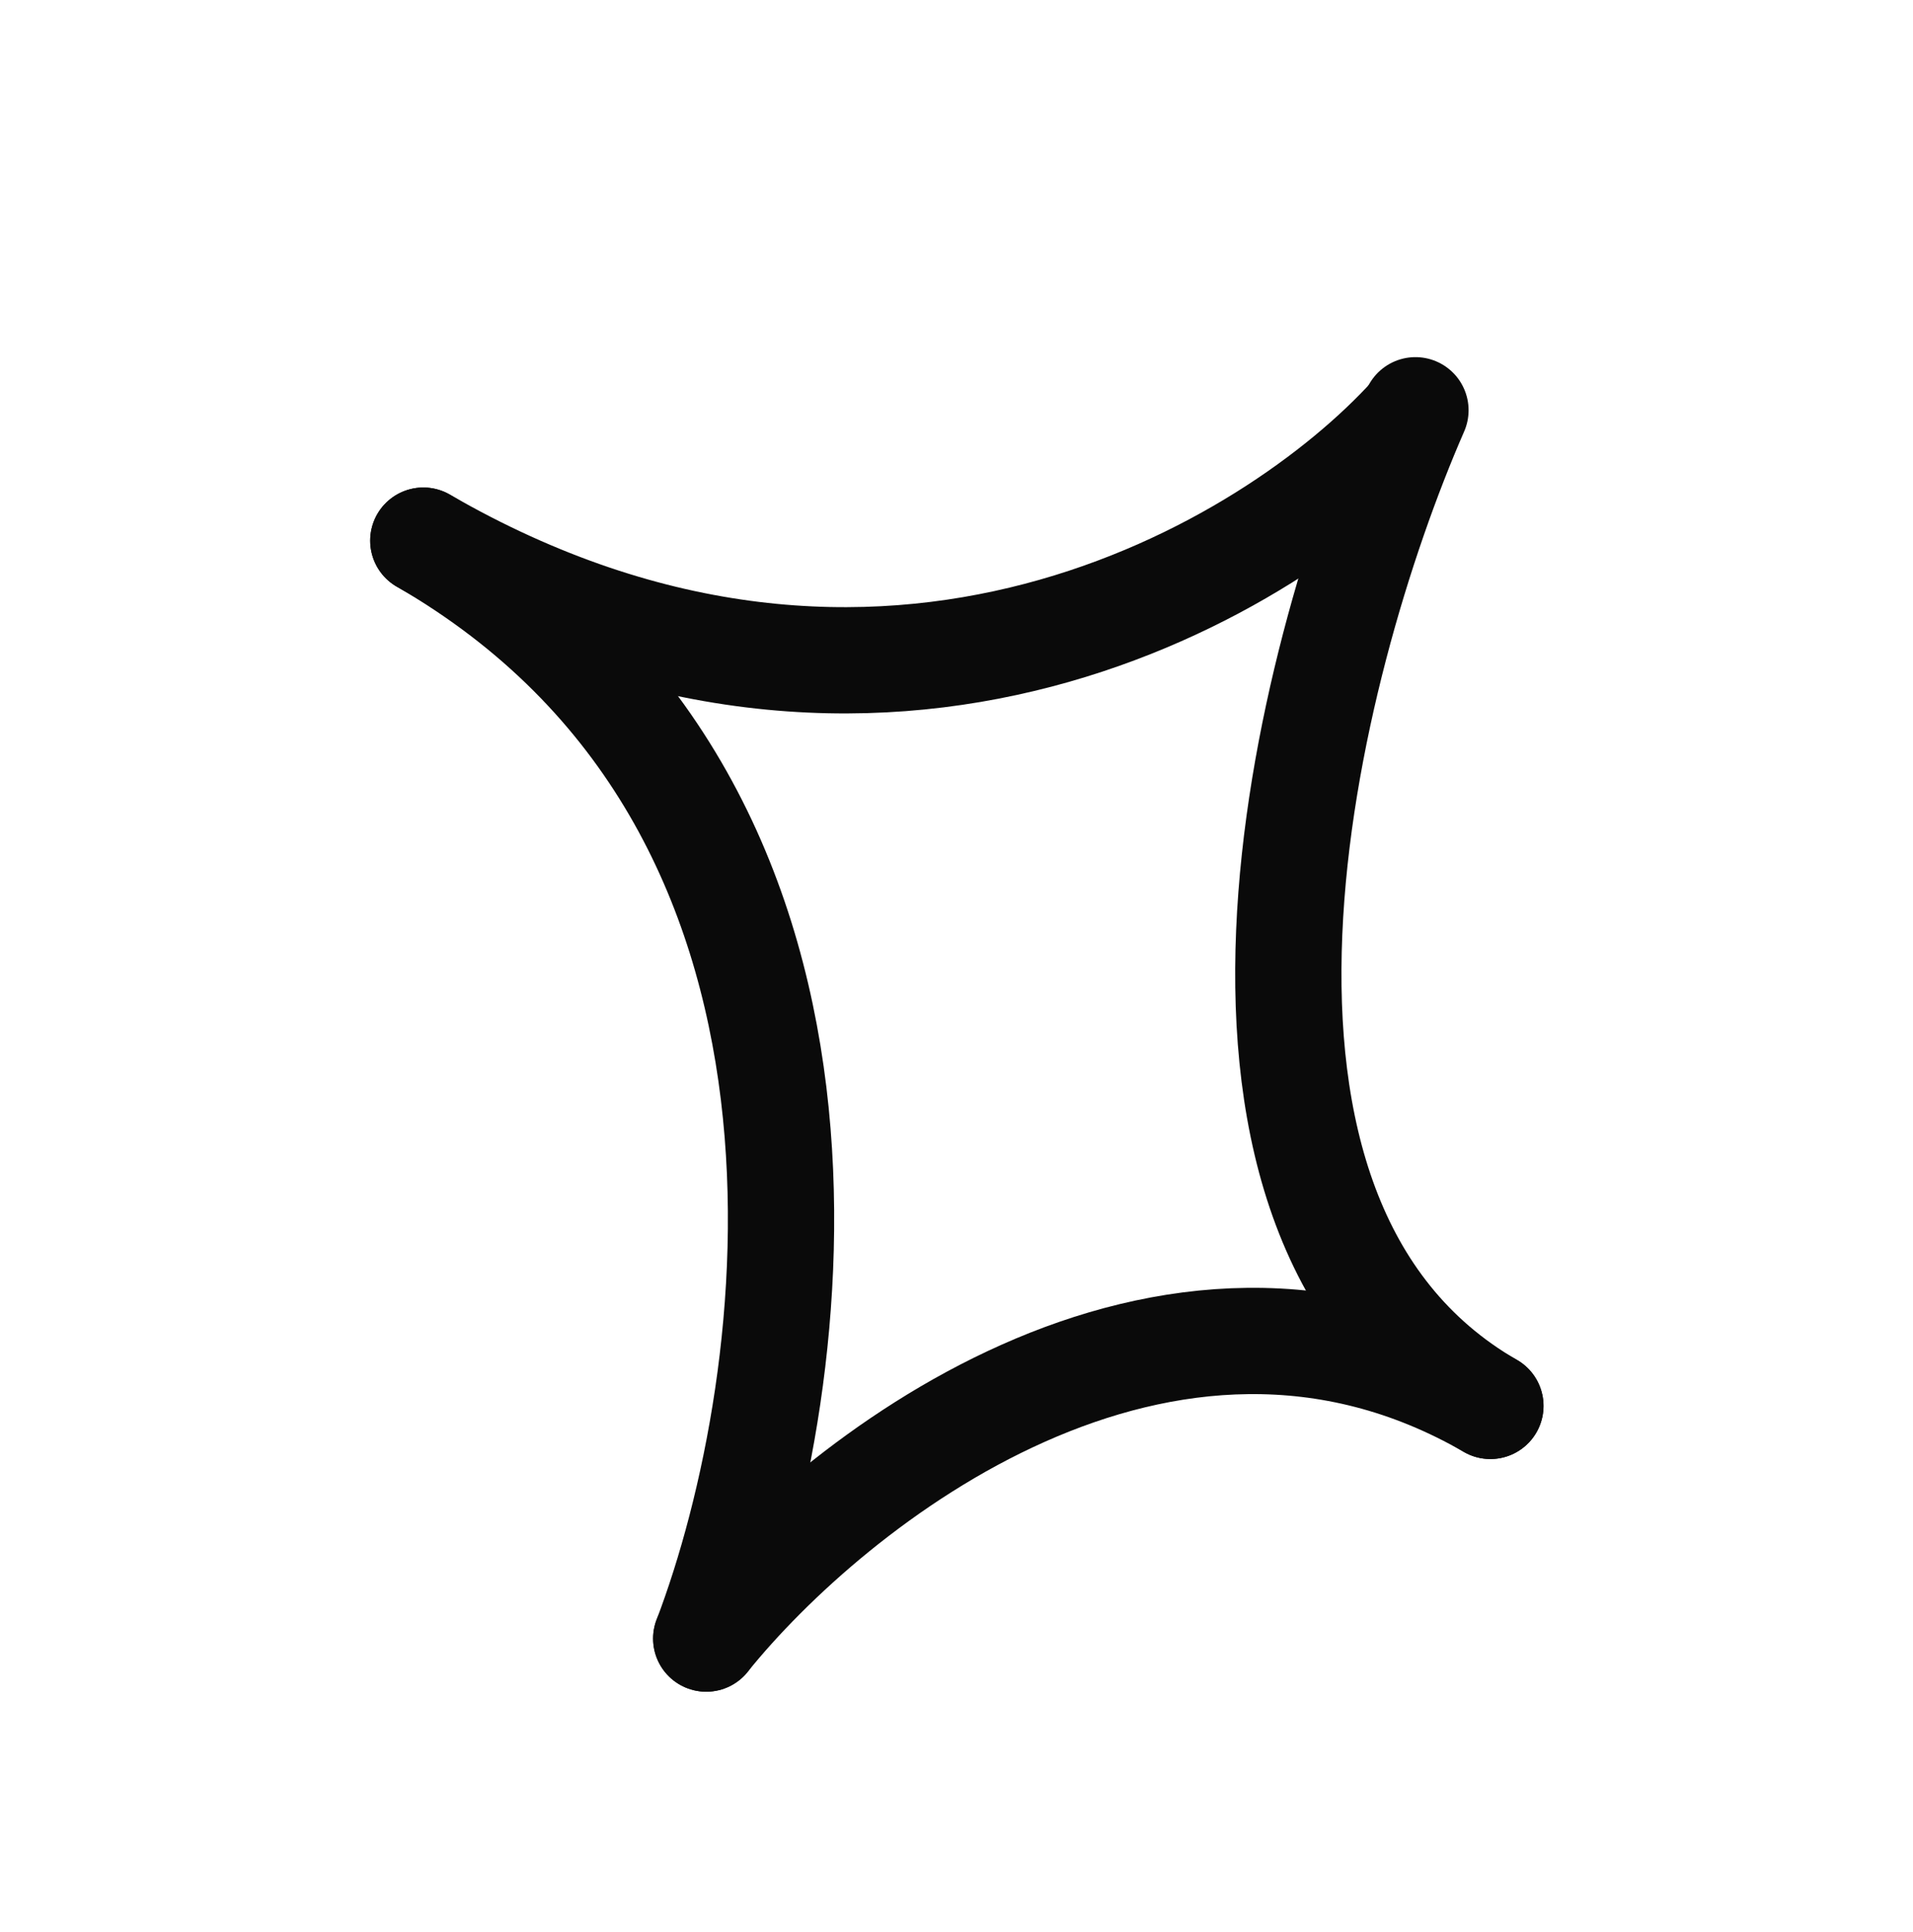
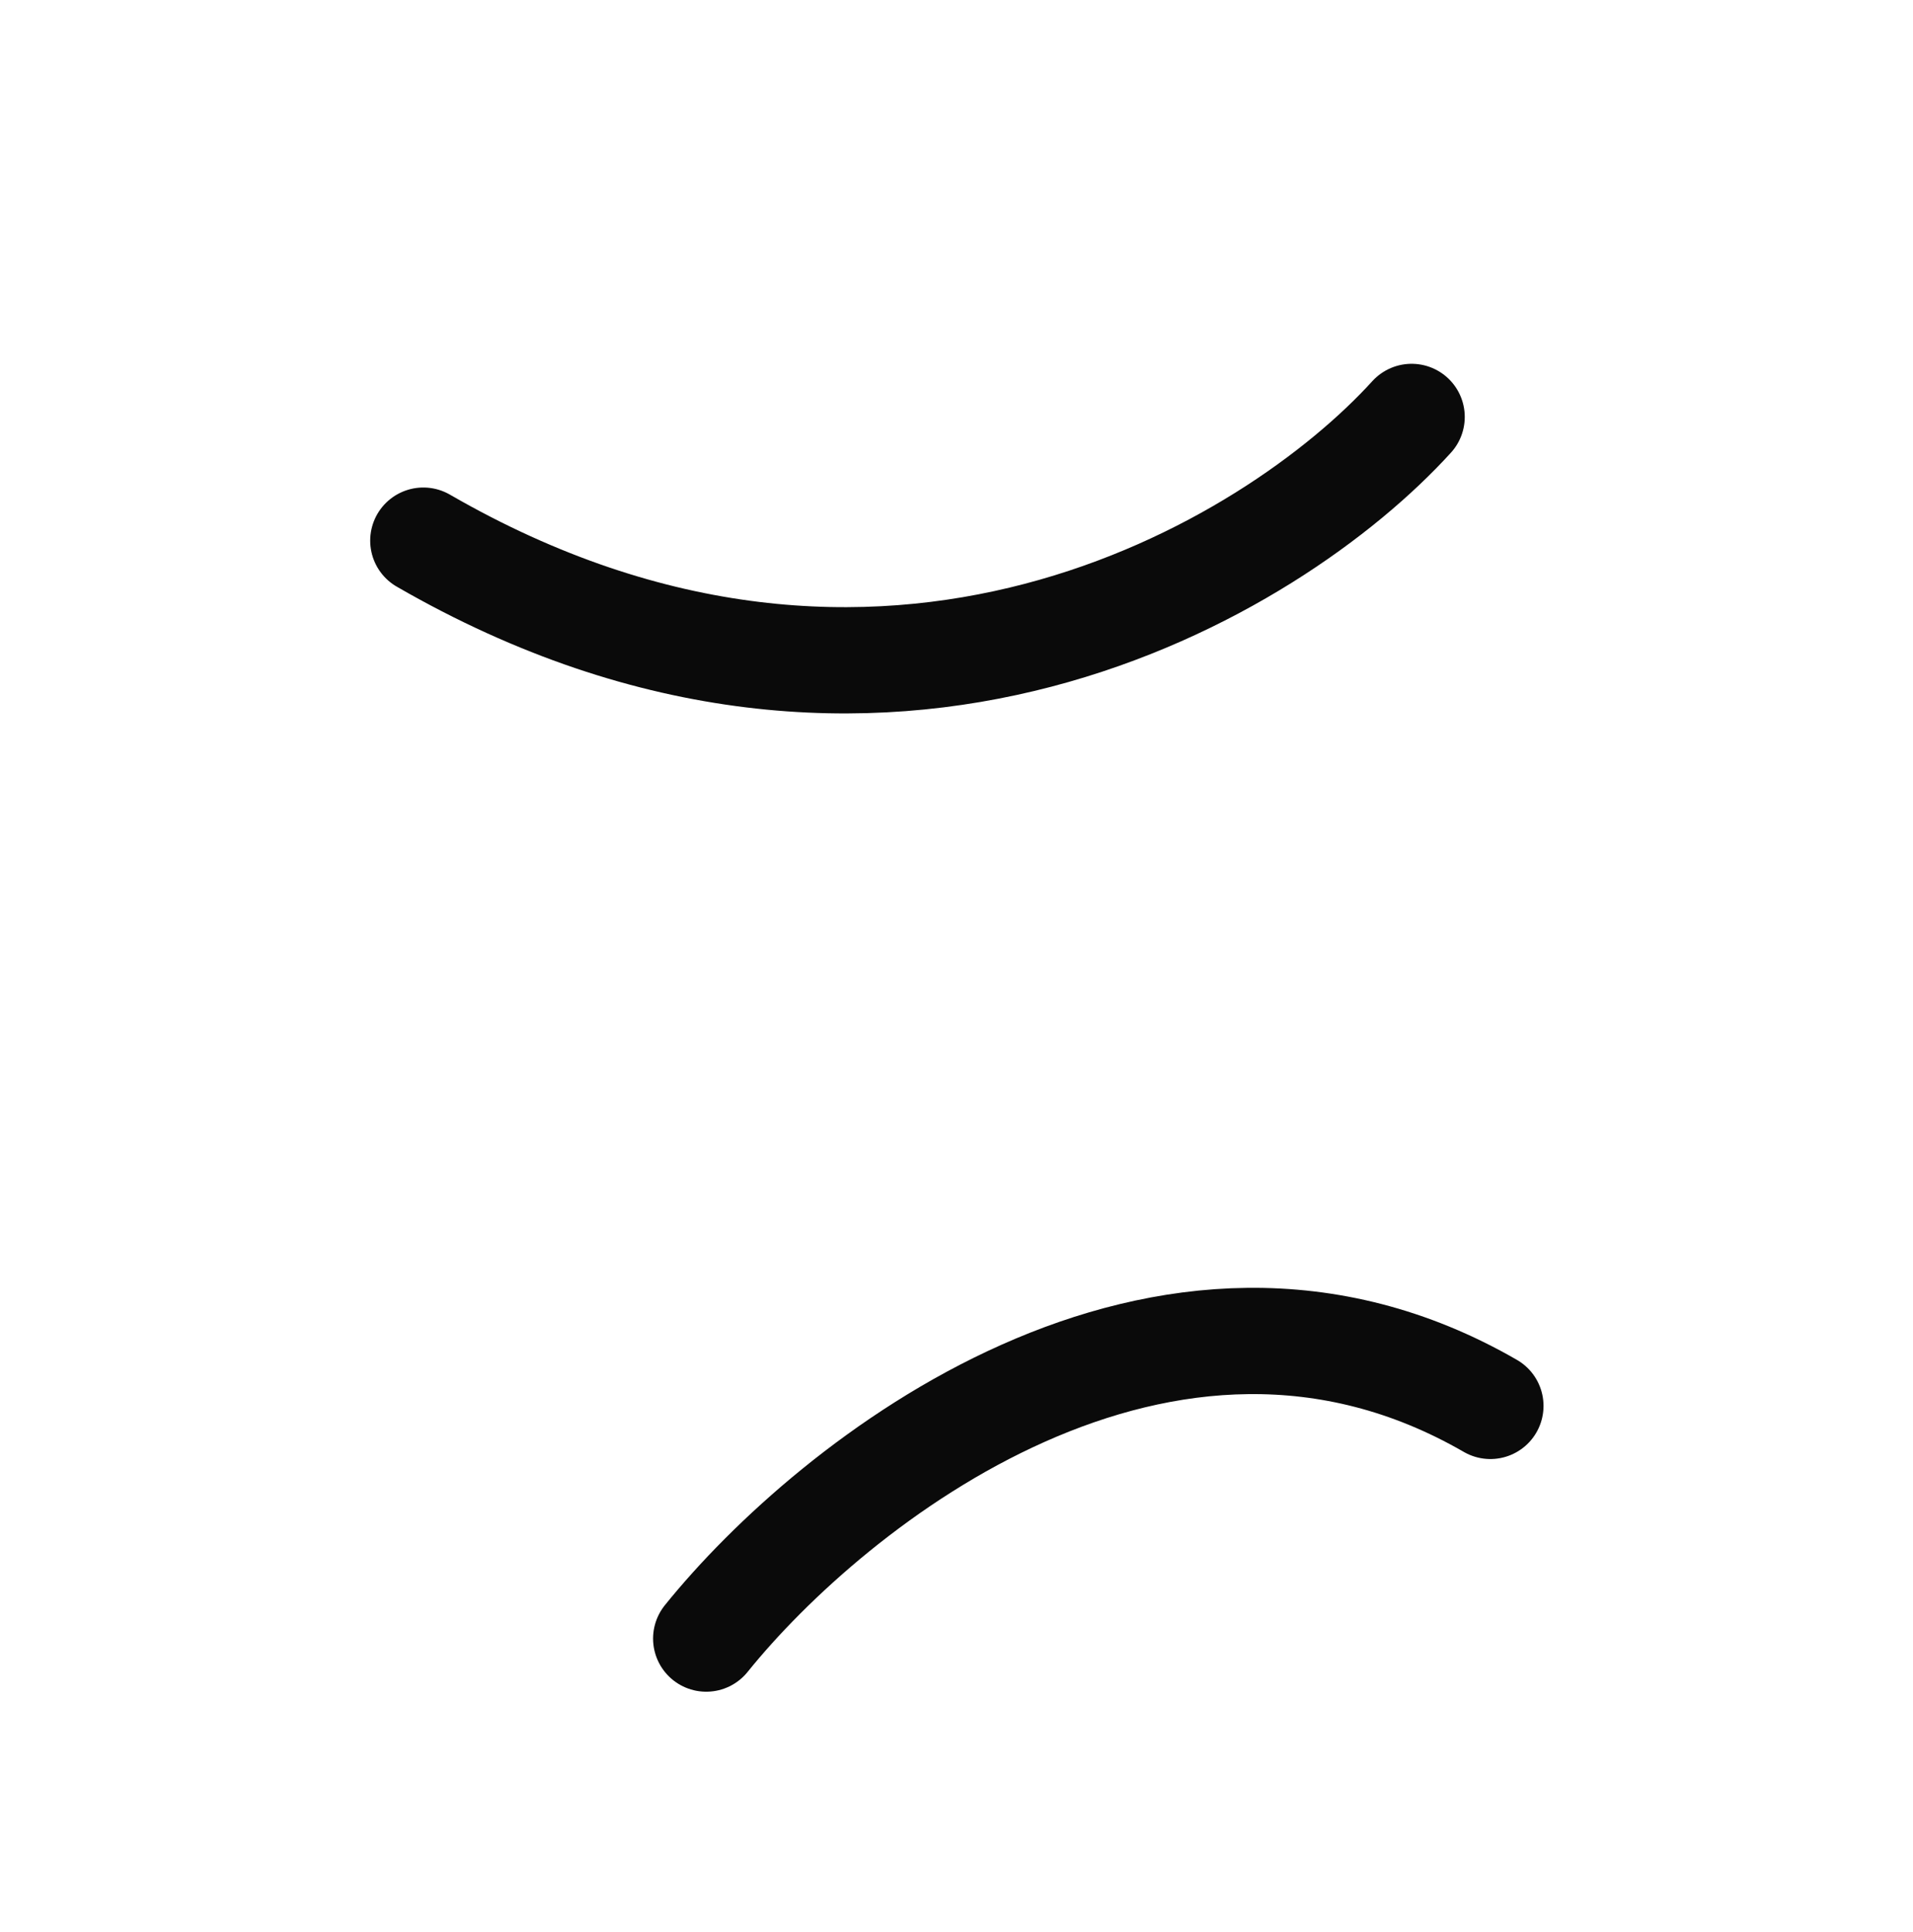
<svg xmlns="http://www.w3.org/2000/svg" width="99" height="100" viewBox="0 0 99 100" fill="none">
  <path d="M73.053 21.578C65.917 29.435 45.697 41.716 21.908 27.981" stroke="#0A0A0A" stroke-width="5.5" stroke-linecap="round" />
  <path d="M36.548 84.804C43.05 76.734 60.269 63.028 77.129 72.762" stroke="#0A0A0A" stroke-width="5.5" stroke-linecap="round" />
-   <path d="M73.251 21.233C67.519 34.353 60.269 63.028 77.129 72.762" stroke="#0A0A0A" stroke-width="5.5" stroke-linecap="round" />
-   <path d="M36.549 84.804C41.58 71.585 45.696 41.716 21.907 27.981" stroke="#0A0A0A" stroke-width="5.5" stroke-linecap="round" />
</svg>